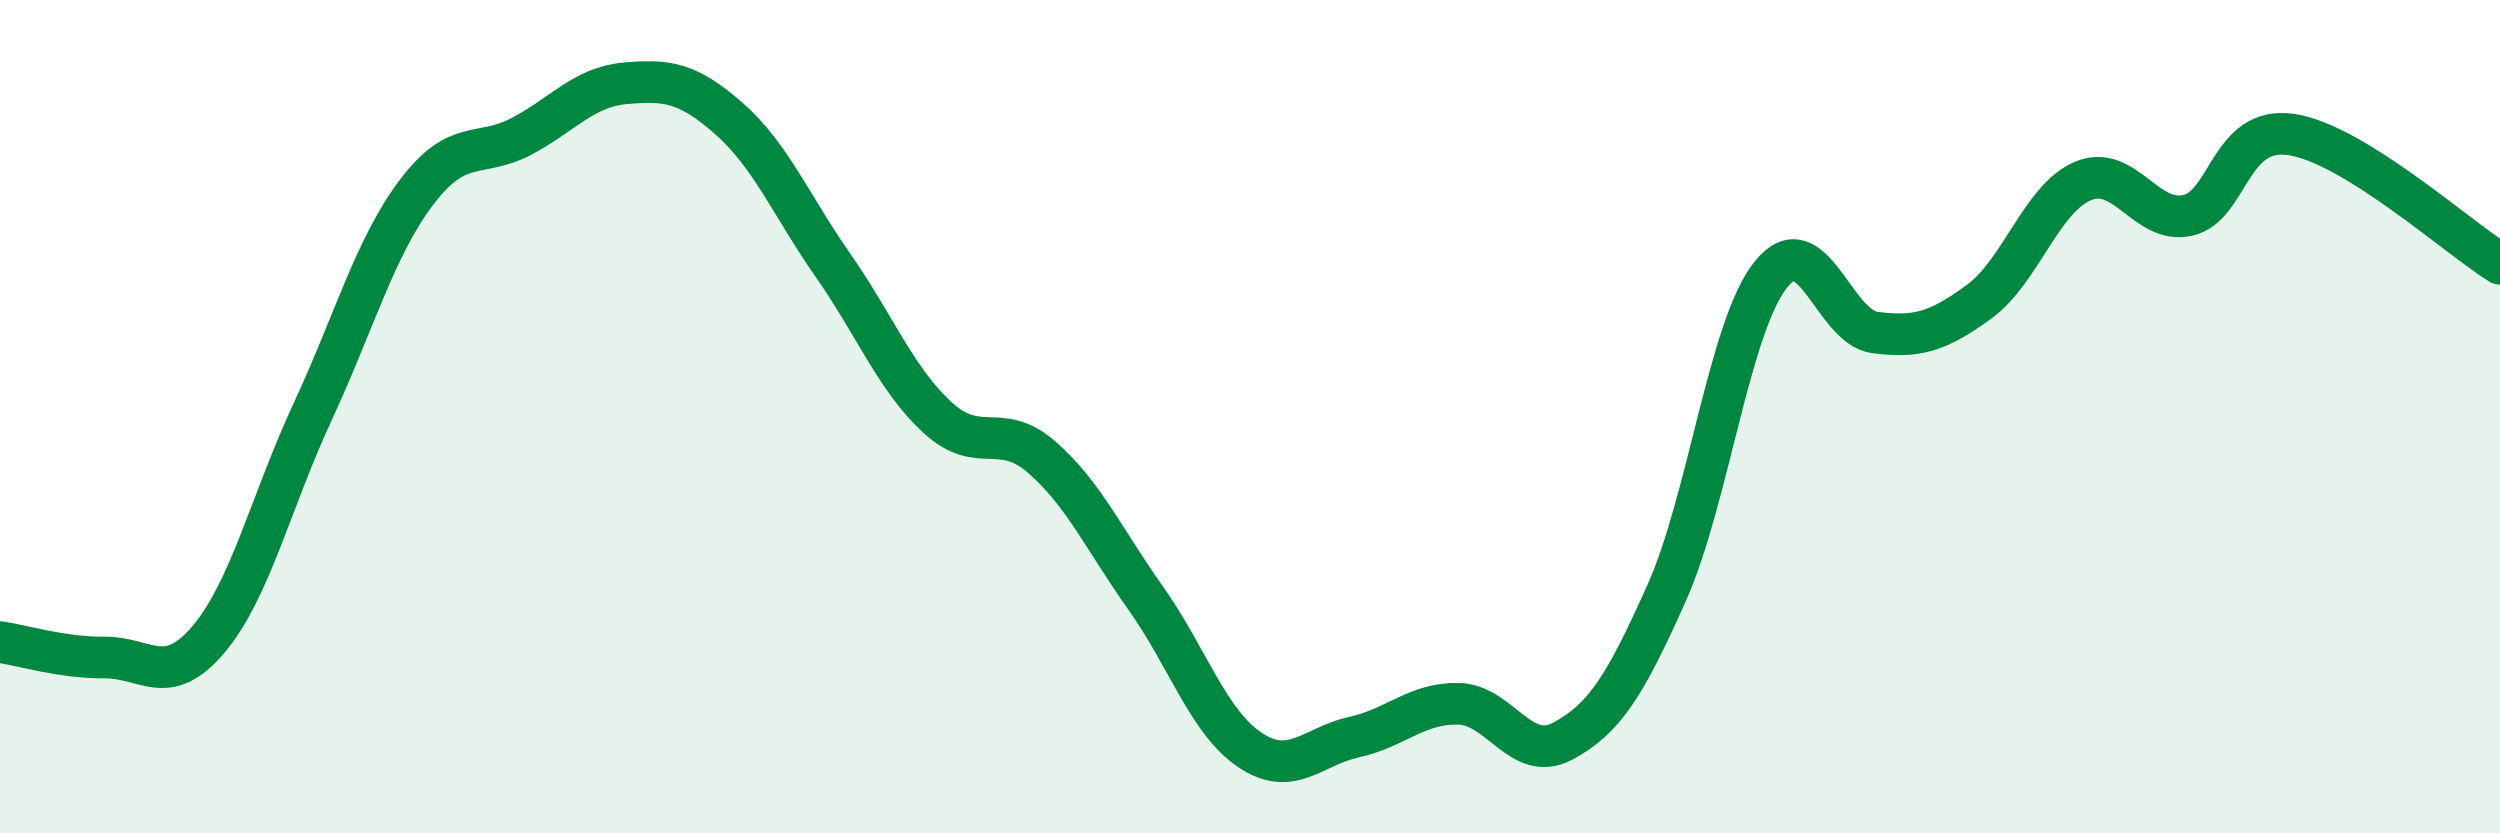
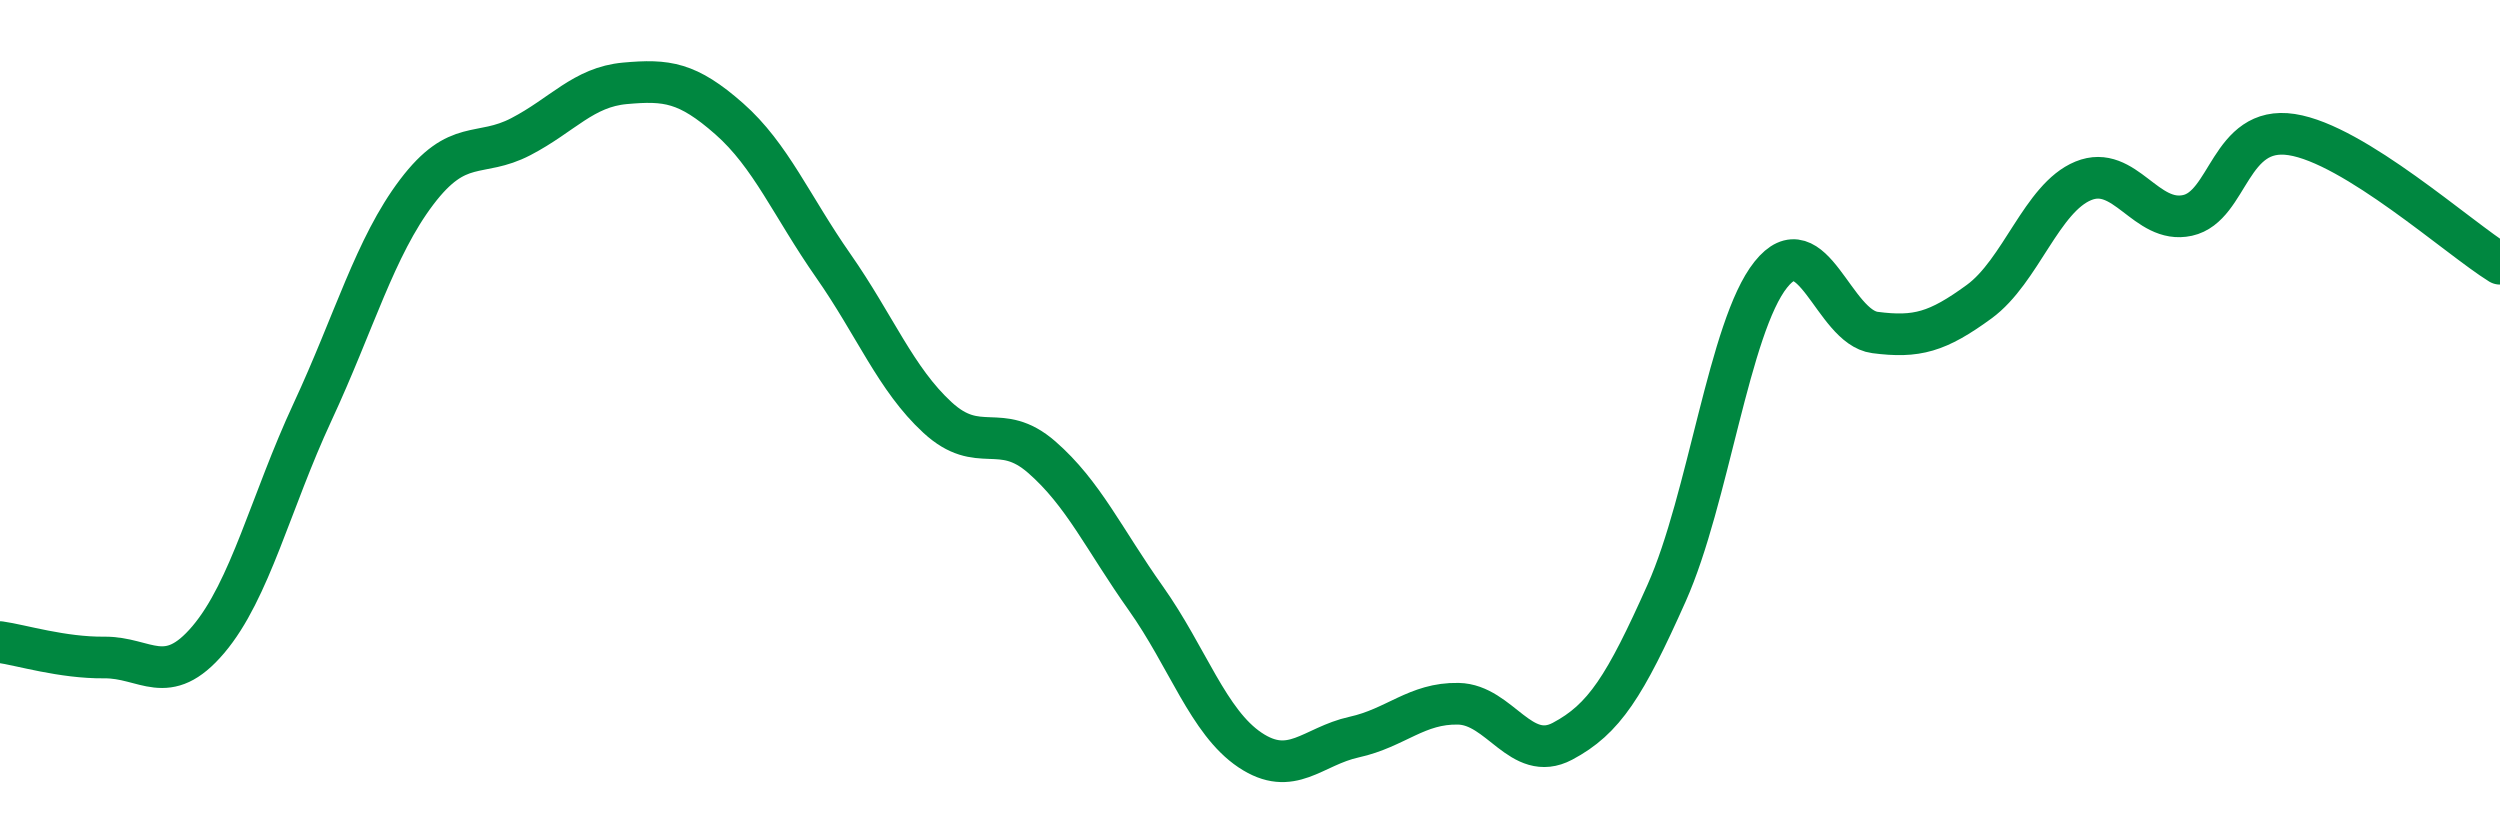
<svg xmlns="http://www.w3.org/2000/svg" width="60" height="20" viewBox="0 0 60 20">
-   <path d="M 0,15.41 C 0.5,15.48 1.5,15.79 2.5,15.78 C 3.5,15.77 4,16.53 5,15.35 C 6,14.17 6.5,12.04 7.5,9.89 C 8.5,7.74 9,5.93 10,4.61 C 11,3.29 11.5,3.8 12.5,3.28 C 13.5,2.76 14,2.09 15,2 C 16,1.91 16.5,1.97 17.5,2.85 C 18.5,3.73 19,4.95 20,6.38 C 21,7.81 21.5,9.1 22.5,10.02 C 23.5,10.94 24,10.1 25,10.97 C 26,11.84 26.5,12.95 27.5,14.36 C 28.5,15.77 29,17.33 30,18 C 31,18.67 31.5,17.91 32.5,17.69 C 33.5,17.47 34,16.87 35,16.89 C 36,16.91 36.5,18.32 37.5,17.79 C 38.5,17.26 39,16.47 40,14.23 C 41,11.99 41.5,7.84 42.5,6.59 C 43.5,5.34 44,7.85 45,7.98 C 46,8.11 46.5,7.97 47.5,7.24 C 48.5,6.51 49,4.75 50,4.34 C 51,3.93 51.5,5.39 52.5,5.17 C 53.5,4.95 53.5,3 55,3.23 C 56.5,3.46 59,5.71 60,6.33L60 20L0 20Z" fill="#008740" opacity="0.1" stroke-linecap="round" stroke-linejoin="round" />
  <path d="M 0,15.41 C 0.5,15.48 1.5,15.79 2.5,15.78 C 3.5,15.77 4,16.53 5,15.35 C 6,14.17 6.5,12.04 7.5,9.89 C 8.5,7.74 9,5.93 10,4.61 C 11,3.29 11.5,3.8 12.5,3.28 C 13.5,2.76 14,2.09 15,2 C 16,1.91 16.5,1.97 17.5,2.85 C 18.5,3.73 19,4.95 20,6.38 C 21,7.81 21.5,9.1 22.5,10.02 C 23.5,10.94 24,10.1 25,10.97 C 26,11.84 26.5,12.95 27.5,14.36 C 28.5,15.77 29,17.33 30,18 C 31,18.67 31.5,17.91 32.5,17.69 C 33.5,17.47 34,16.87 35,16.89 C 36,16.91 36.5,18.32 37.5,17.79 C 38.5,17.26 39,16.47 40,14.23 C 41,11.99 41.5,7.84 42.5,6.59 C 43.5,5.34 44,7.85 45,7.98 C 46,8.11 46.5,7.97 47.5,7.24 C 48.5,6.51 49,4.75 50,4.34 C 51,3.93 51.5,5.39 52.5,5.17 C 53.5,4.95 53.5,3 55,3.23 C 56.5,3.46 59,5.71 60,6.33" stroke="#008740" stroke-width="1" fill="none" stroke-linecap="round" stroke-linejoin="round" />
</svg>